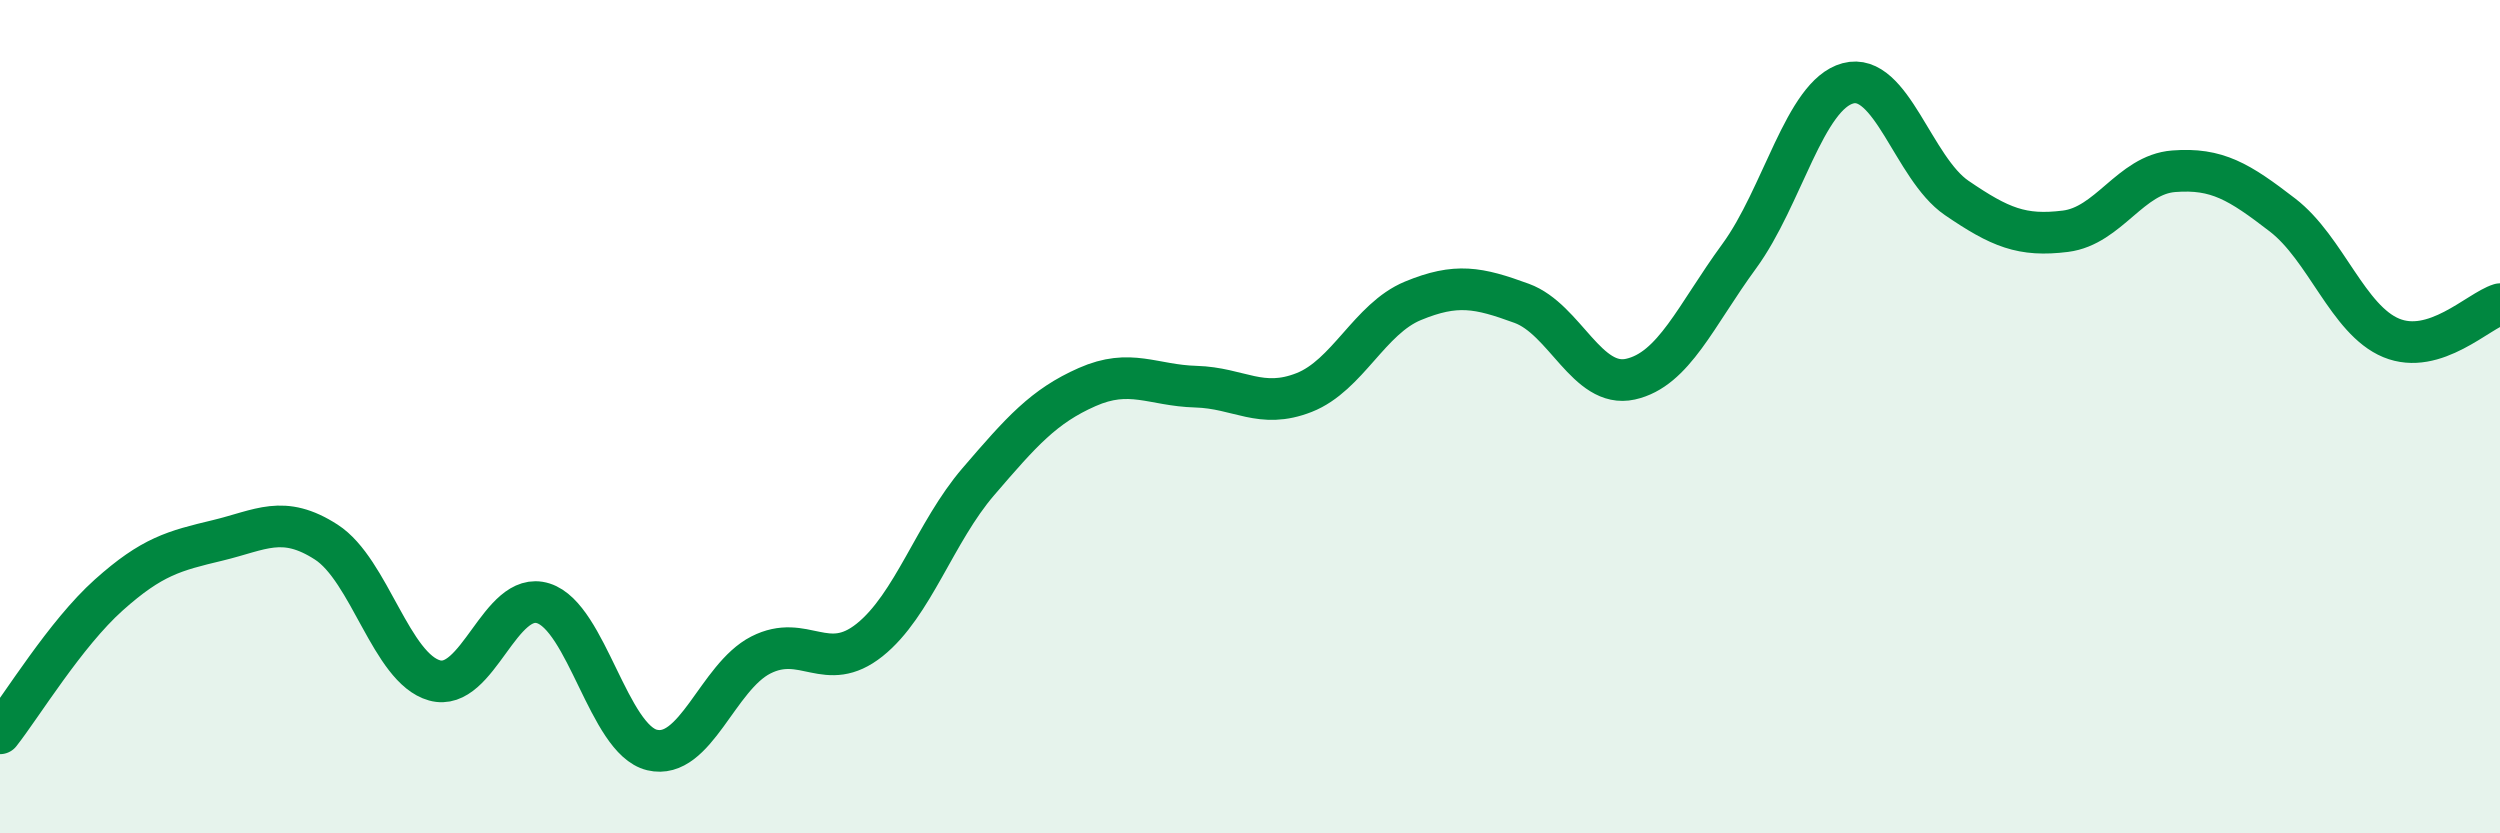
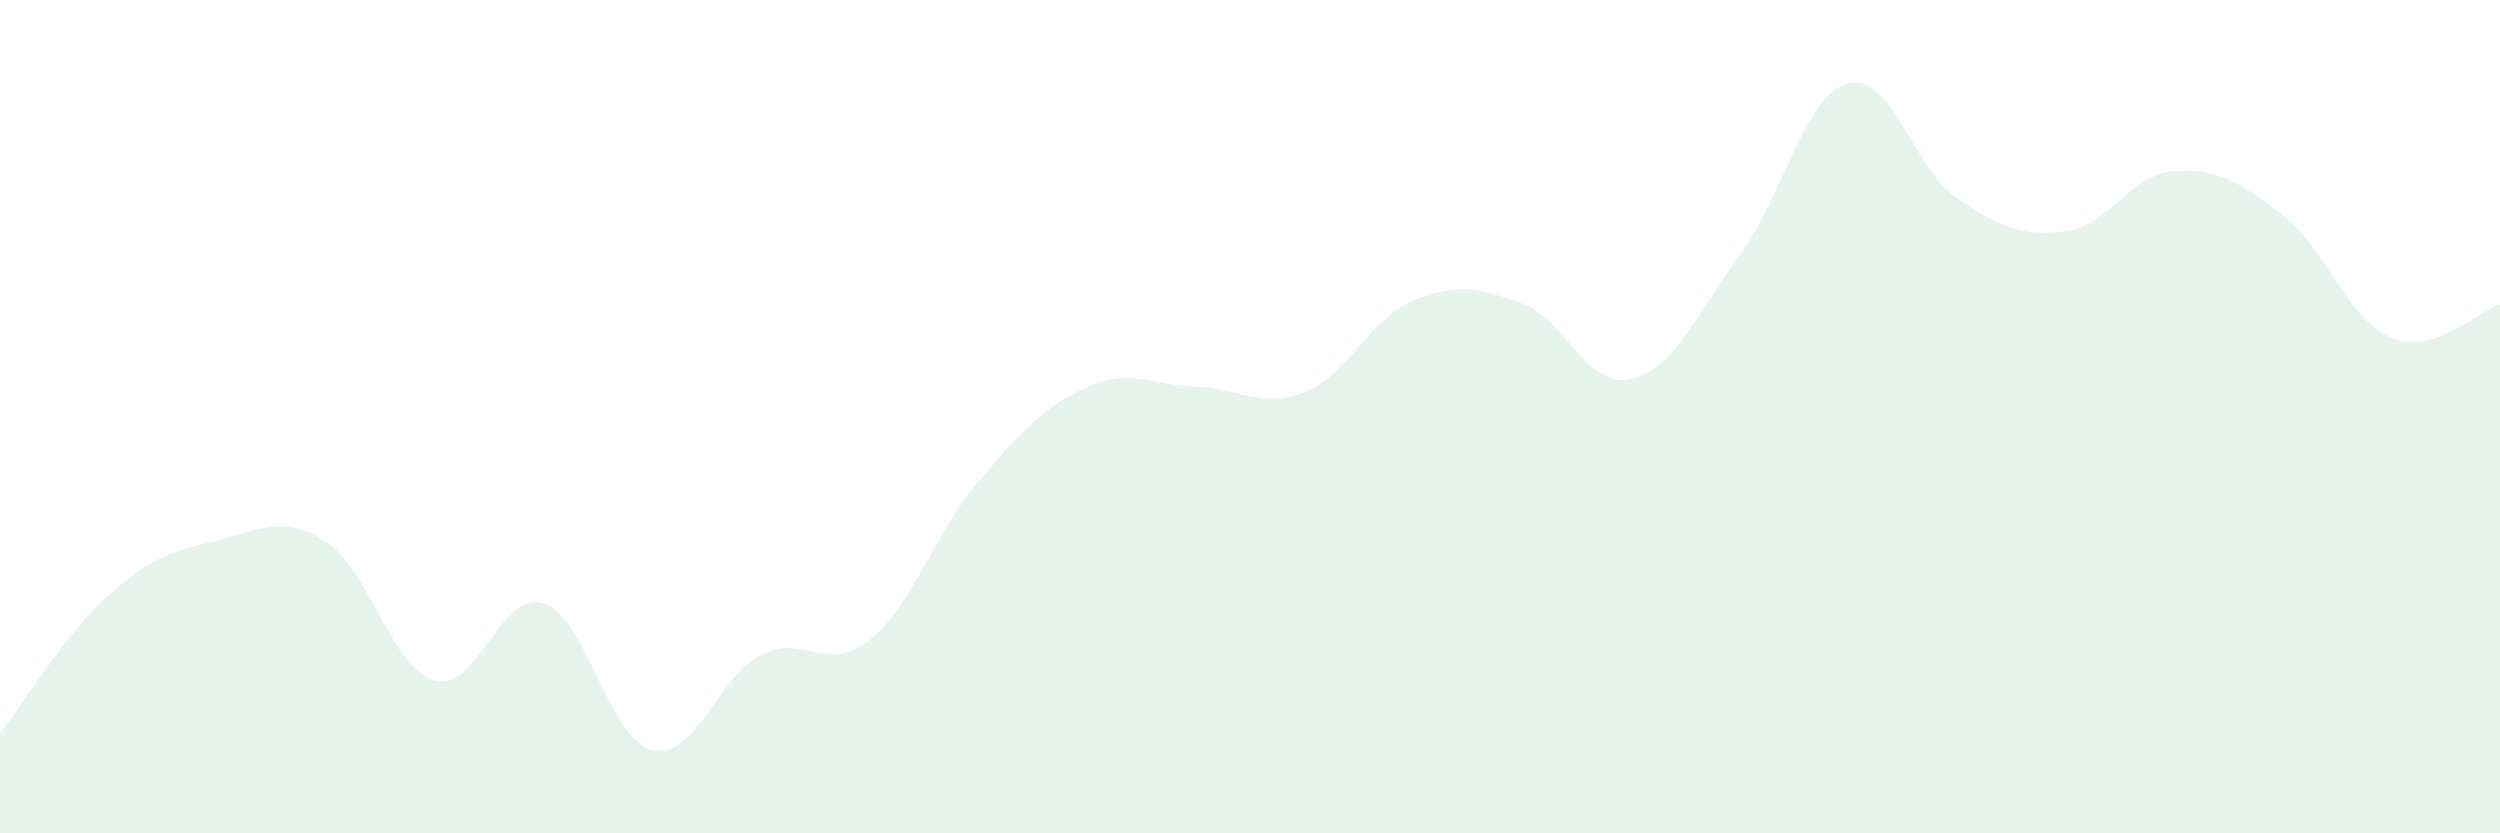
<svg xmlns="http://www.w3.org/2000/svg" width="60" height="20" viewBox="0 0 60 20">
  <path d="M 0,17.6 C 0.52,16.94 1.57,15.21 2.61,14.28 C 3.65,13.35 4.18,13.22 5.22,12.97 C 6.26,12.72 6.79,12.34 7.83,13.01 C 8.87,13.68 9.39,16.04 10.43,16.33 C 11.47,16.62 12,14.15 13.04,14.48 C 14.08,14.81 14.61,17.75 15.65,18 C 16.69,18.25 17.22,16.25 18.26,15.72 C 19.3,15.19 19.83,16.19 20.87,15.36 C 21.91,14.53 22.44,12.77 23.48,11.56 C 24.52,10.35 25.05,9.75 26.09,9.29 C 27.13,8.83 27.66,9.25 28.7,9.28 C 29.74,9.31 30.26,9.83 31.3,9.42 C 32.34,9.01 32.87,7.65 33.91,7.22 C 34.95,6.79 35.48,6.9 36.52,7.28 C 37.56,7.66 38.09,9.33 39.13,9.1 C 40.17,8.87 40.7,7.57 41.74,6.15 C 42.78,4.73 43.31,2.28 44.35,2 C 45.39,1.72 45.92,4.04 46.96,4.75 C 48,5.46 48.53,5.68 49.57,5.55 C 50.61,5.42 51.13,4.19 52.17,4.11 C 53.21,4.03 53.74,4.36 54.78,5.16 C 55.82,5.96 56.35,7.68 57.39,8.11 C 58.43,8.54 59.48,7.46 60,7.3L60 20L0 20Z" fill="#008740" opacity="0.1" stroke-linecap="round" stroke-linejoin="round" />
-   <path d="M 0,17.6 C 0.52,16.94 1.57,15.21 2.61,14.28 C 3.65,13.35 4.18,13.22 5.22,12.97 C 6.26,12.72 6.79,12.34 7.83,13.01 C 8.87,13.68 9.39,16.04 10.43,16.33 C 11.47,16.62 12,14.15 13.04,14.48 C 14.08,14.81 14.61,17.75 15.65,18 C 16.69,18.25 17.22,16.25 18.26,15.72 C 19.3,15.19 19.83,16.19 20.87,15.36 C 21.91,14.53 22.44,12.77 23.48,11.56 C 24.52,10.35 25.05,9.75 26.09,9.29 C 27.13,8.83 27.66,9.25 28.7,9.28 C 29.74,9.31 30.26,9.83 31.3,9.42 C 32.34,9.01 32.87,7.65 33.91,7.22 C 34.95,6.79 35.48,6.9 36.52,7.28 C 37.56,7.66 38.09,9.33 39.13,9.1 C 40.17,8.87 40.7,7.57 41.74,6.15 C 42.78,4.73 43.31,2.28 44.35,2 C 45.39,1.72 45.92,4.04 46.96,4.75 C 48,5.46 48.53,5.68 49.57,5.55 C 50.61,5.42 51.13,4.19 52.17,4.11 C 53.21,4.03 53.74,4.36 54.78,5.16 C 55.82,5.96 56.35,7.68 57.39,8.11 C 58.43,8.54 59.48,7.46 60,7.3" stroke="#008740" stroke-width="1" fill="none" stroke-linecap="round" stroke-linejoin="round" />
</svg>